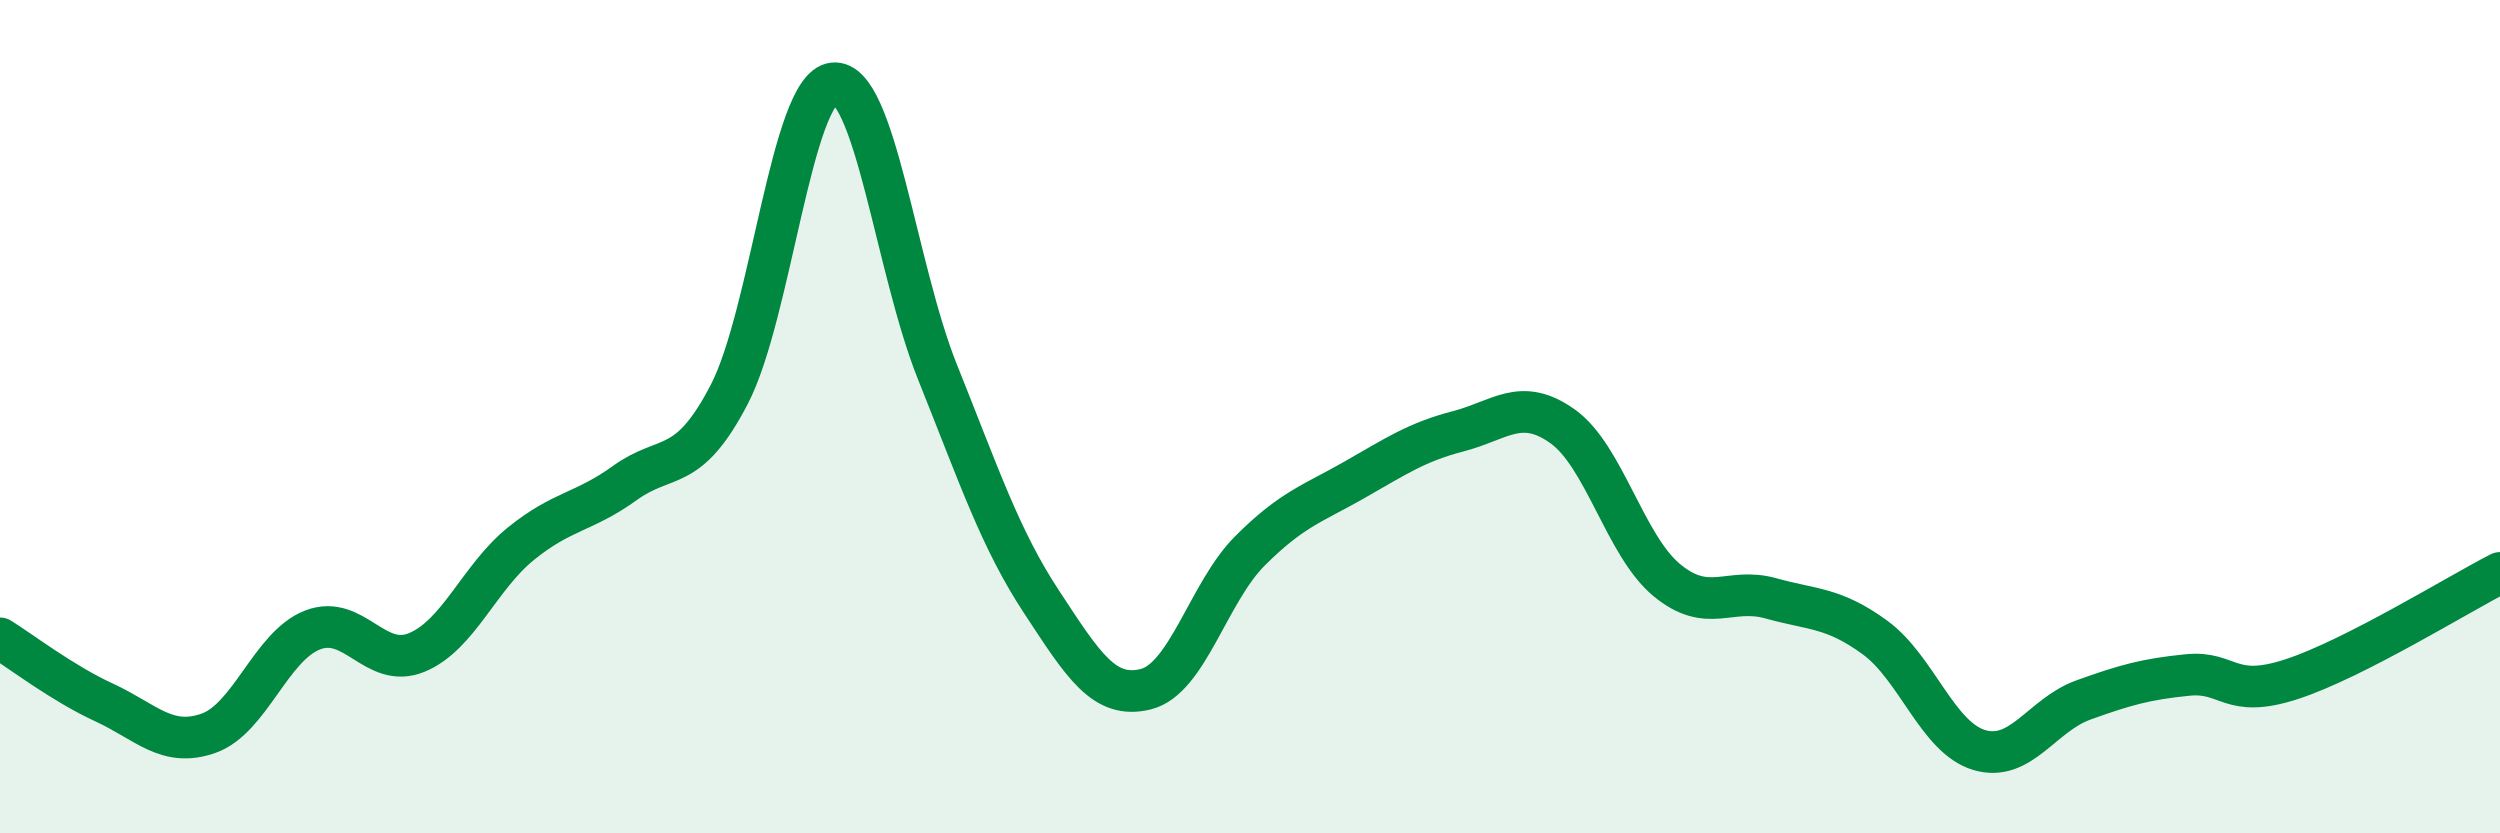
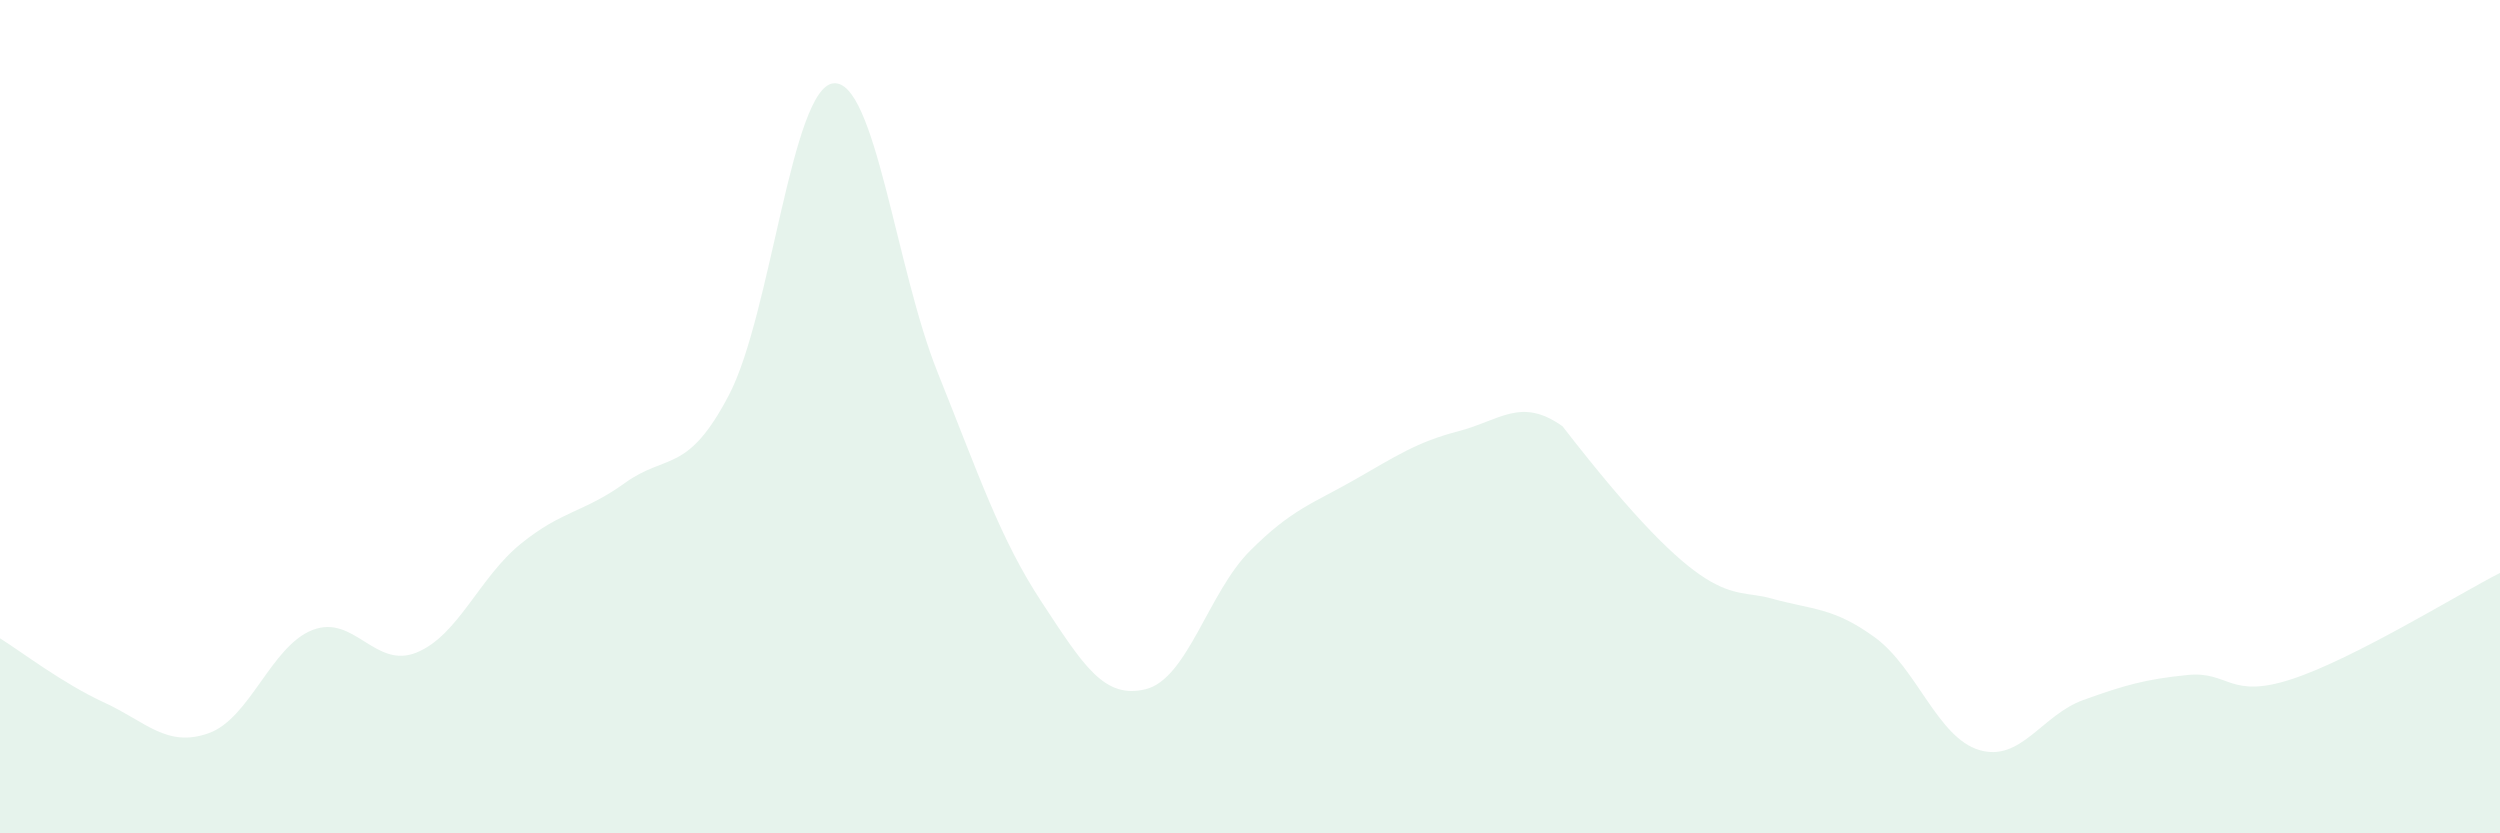
<svg xmlns="http://www.w3.org/2000/svg" width="60" height="20" viewBox="0 0 60 20">
-   <path d="M 0,15.32 C 0.5,15.63 1.5,16.4 2.5,16.86 C 3.5,17.32 4,17.95 5,17.6 C 6,17.25 6.5,15.51 7.5,15.12 C 8.5,14.73 9,16.07 10,15.66 C 11,15.25 11.5,13.86 12.5,13.05 C 13.5,12.24 14,12.31 15,11.59 C 16,10.87 16.5,11.39 17.5,9.47 C 18.5,7.55 19,2.11 20,2 C 21,1.89 21.5,6.44 22.5,8.93 C 23.5,11.42 24,12.93 25,14.45 C 26,15.97 26.5,16.79 27.5,16.54 C 28.5,16.29 29,14.22 30,13.22 C 31,12.22 31.5,12.09 32.5,11.52 C 33.5,10.95 34,10.61 35,10.35 C 36,10.09 36.5,9.52 37.5,10.23 C 38.5,10.94 39,13.09 40,13.92 C 41,14.75 41.5,14.08 42.5,14.36 C 43.5,14.64 44,14.57 45,15.3 C 46,16.03 46.5,17.7 47.5,18 C 48.5,18.3 49,17.16 50,16.8 C 51,16.44 51.5,16.3 52.5,16.2 C 53.5,16.1 53.5,16.79 55,16.3 C 56.5,15.81 59,14.26 60,13.75L60 20L0 20Z" fill="#008740" opacity="0.1" stroke-linecap="round" stroke-linejoin="round" />
-   <path d="M 0,15.32 C 0.5,15.63 1.5,16.4 2.5,16.86 C 3.5,17.32 4,17.95 5,17.6 C 6,17.25 6.5,15.51 7.5,15.12 C 8.5,14.73 9,16.07 10,15.66 C 11,15.25 11.5,13.86 12.5,13.05 C 13.5,12.24 14,12.31 15,11.59 C 16,10.87 16.5,11.39 17.5,9.47 C 18.5,7.55 19,2.11 20,2 C 21,1.89 21.5,6.44 22.5,8.93 C 23.5,11.42 24,12.93 25,14.45 C 26,15.97 26.5,16.79 27.5,16.54 C 28.5,16.29 29,14.22 30,13.22 C 31,12.22 31.5,12.09 32.5,11.52 C 33.5,10.95 34,10.61 35,10.35 C 36,10.09 36.5,9.52 37.5,10.23 C 38.5,10.94 39,13.09 40,13.92 C 41,14.75 41.5,14.08 42.5,14.36 C 43.5,14.64 44,14.57 45,15.3 C 46,16.03 46.5,17.7 47.5,18 C 48.5,18.3 49,17.16 50,16.8 C 51,16.44 51.5,16.3 52.5,16.2 C 53.5,16.1 53.5,16.79 55,16.3 C 56.5,15.81 59,14.26 60,13.75" stroke="#008740" stroke-width="1" fill="none" stroke-linecap="round" stroke-linejoin="round" />
+   <path d="M 0,15.32 C 0.5,15.63 1.5,16.4 2.5,16.86 C 3.5,17.32 4,17.95 5,17.6 C 6,17.25 6.5,15.51 7.5,15.12 C 8.5,14.73 9,16.07 10,15.66 C 11,15.25 11.5,13.86 12.5,13.05 C 13.5,12.24 14,12.31 15,11.59 C 16,10.87 16.5,11.39 17.5,9.47 C 18.5,7.55 19,2.11 20,2 C 21,1.89 21.5,6.44 22.5,8.93 C 23.5,11.42 24,12.93 25,14.45 C 26,15.97 26.5,16.79 27.5,16.54 C 28.5,16.29 29,14.22 30,13.22 C 31,12.22 31.5,12.09 32.5,11.52 C 33.5,10.95 34,10.61 35,10.35 C 36,10.09 36.5,9.52 37.5,10.23 C 41,14.75 41.5,14.08 42.5,14.36 C 43.5,14.64 44,14.57 45,15.3 C 46,16.03 46.5,17.7 47.5,18 C 48.5,18.3 49,17.16 50,16.8 C 51,16.44 51.5,16.3 52.5,16.2 C 53.5,16.1 53.5,16.79 55,16.3 C 56.5,15.81 59,14.26 60,13.75L60 20L0 20Z" fill="#008740" opacity="0.1" stroke-linecap="round" stroke-linejoin="round" />
</svg>